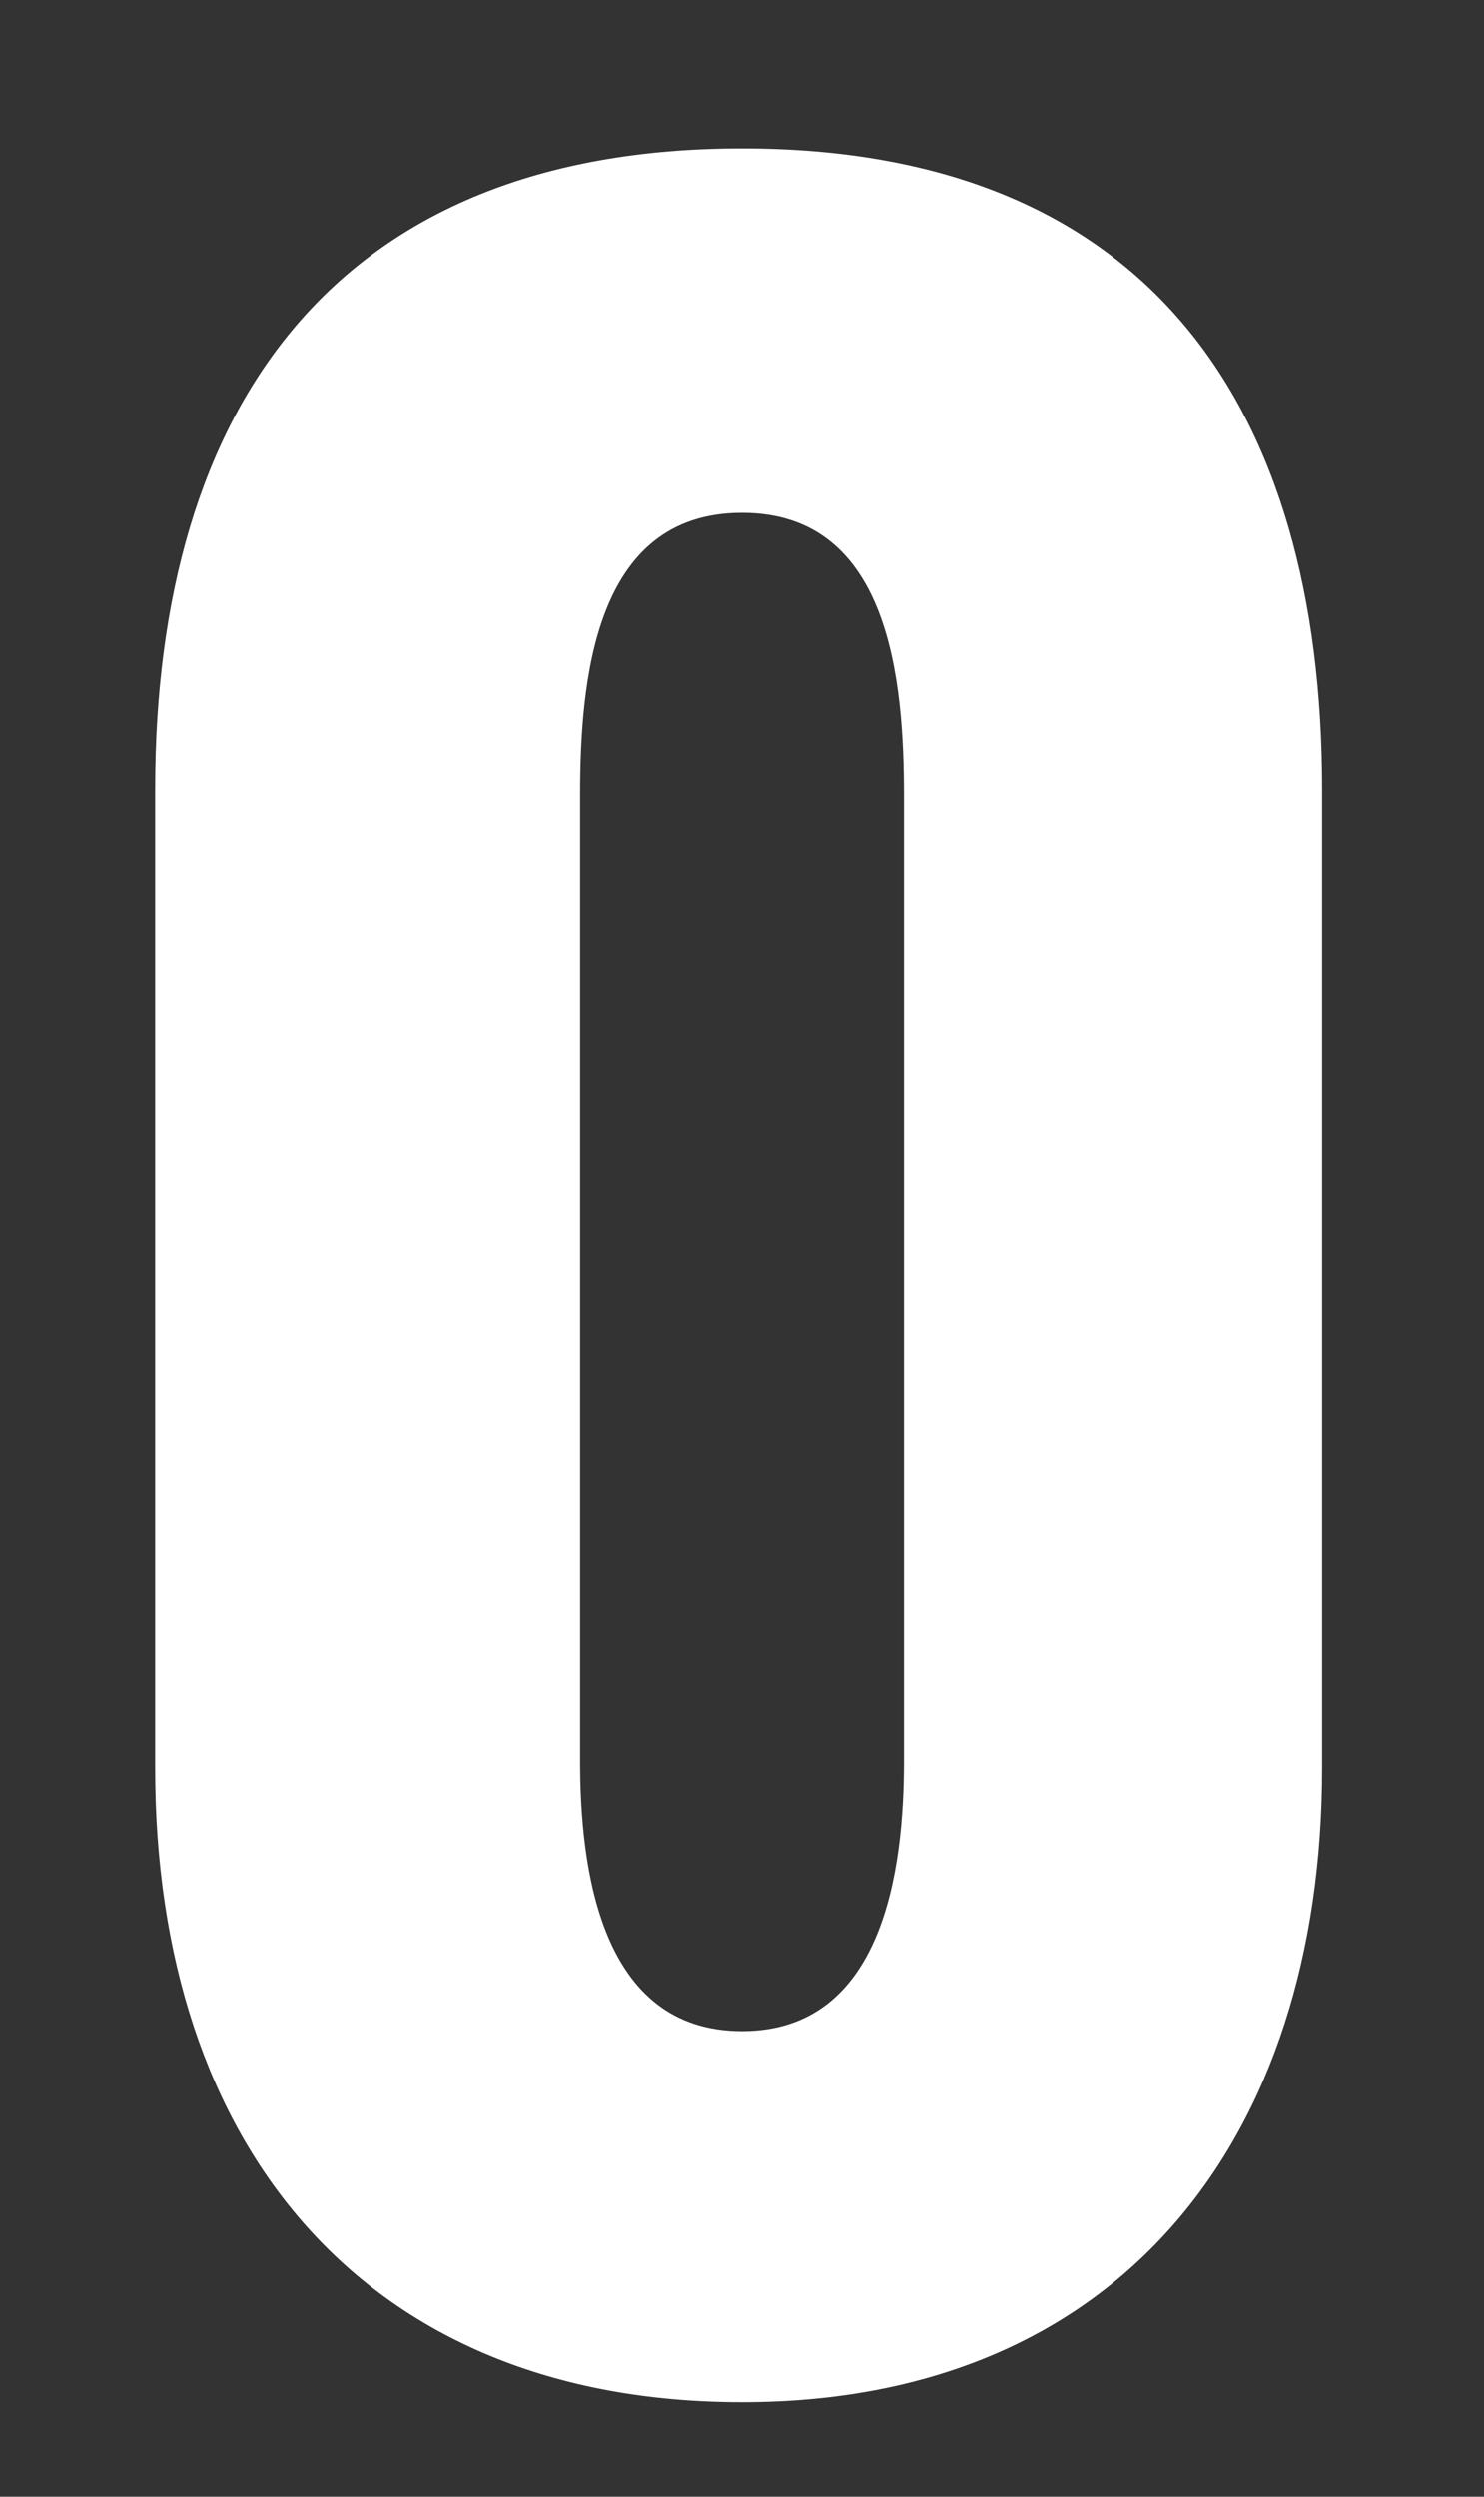
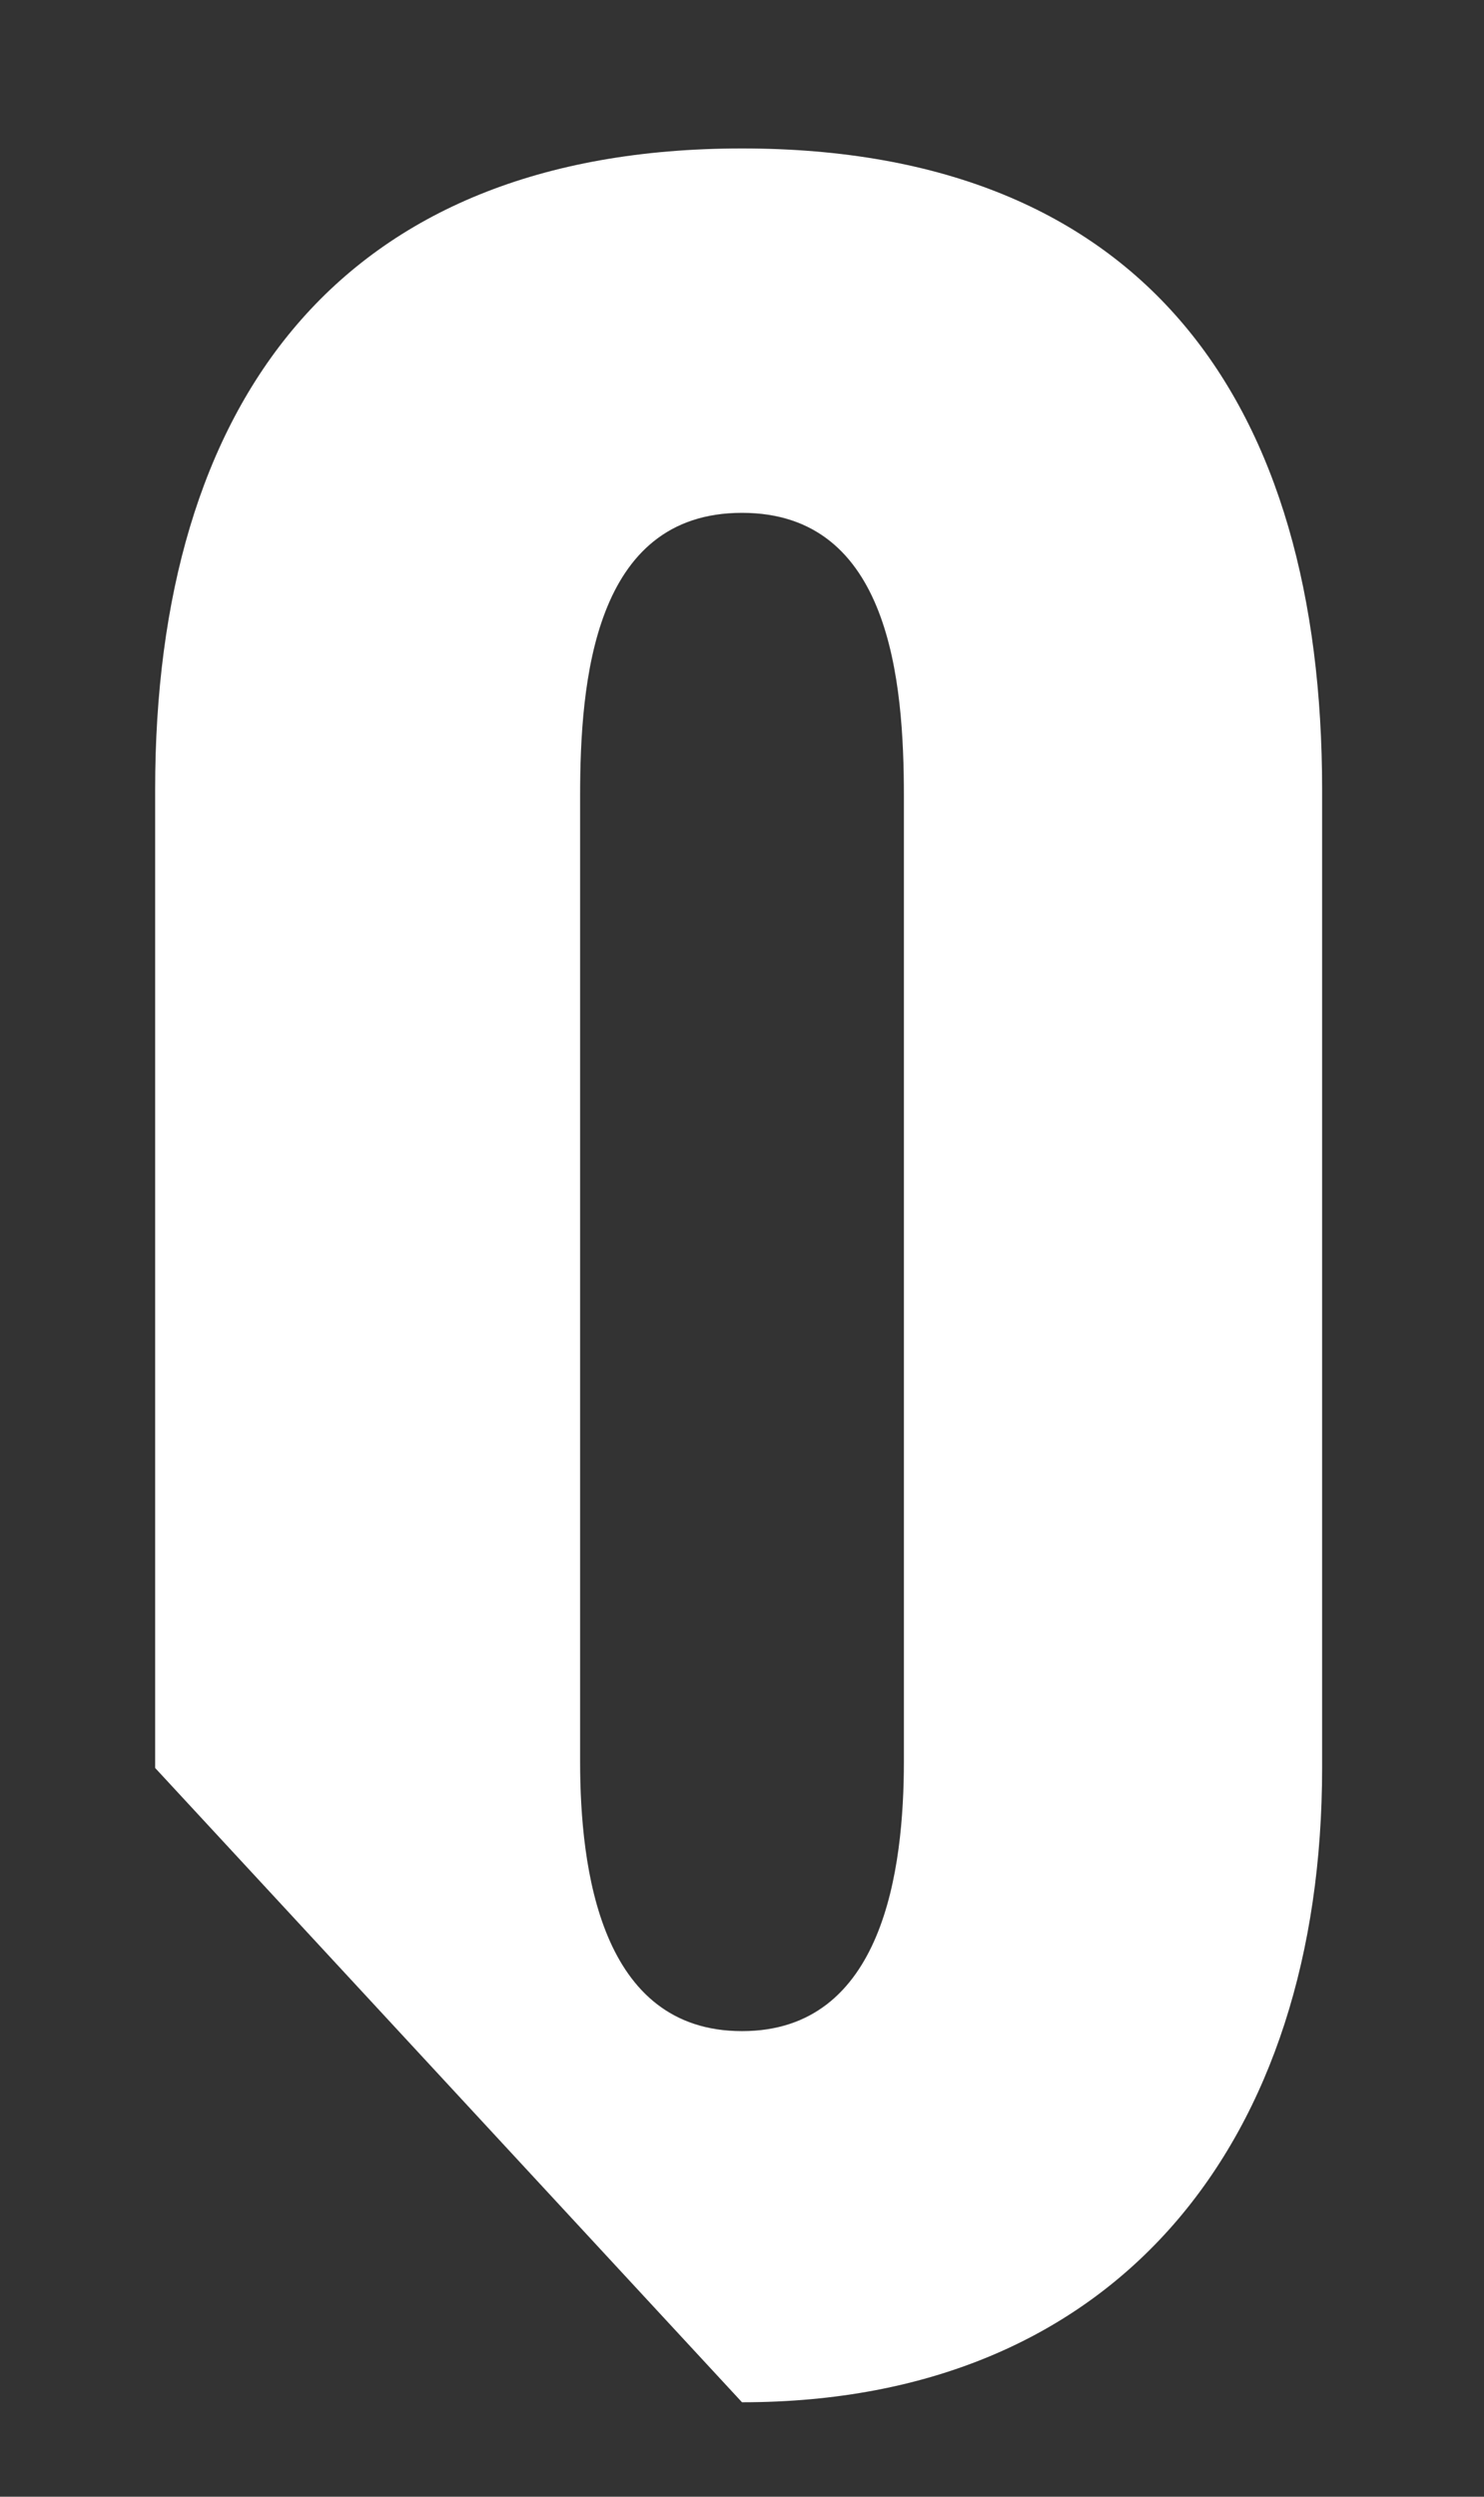
<svg xmlns="http://www.w3.org/2000/svg" id="_レイヤー_1" data-name="レイヤー_1" version="1.1" viewBox="0 0 22 37">
  <rect x="0" y="0" width="22" height="37" fill="#333333" stroke="none" />
  <defs>
    <style>
      .st0 {
        isolation: isolate;
      }

      .st1 {
        fill: #fff;
      }
    </style>
  </defs>
  <g class="st0">
-     <path class="st1" d="M2.3,26.2v-14.5C2.3,6,5,2.2,11,2.2s8.6,3.8,8.6,9.5v14.5c0,5.5-3,9.4-8.6,9.4s-8.7-3.8-8.7-9.4ZM13.4,26.1v-14.3c0-1.7-.2-4.2-2.4-4.2s-2.4,2.5-2.4,4.2v14.3c0,1.6.3,4,2.4,4s2.4-2.4,2.4-4Z" />
+     <path class="st1" d="M2.3,26.2v-14.5C2.3,6,5,2.2,11,2.2s8.6,3.8,8.6,9.5v14.5c0,5.5-3,9.4-8.6,9.4ZM13.4,26.1v-14.3c0-1.7-.2-4.2-2.4-4.2s-2.4,2.5-2.4,4.2v14.3c0,1.6.3,4,2.4,4s2.4-2.4,2.4-4Z" />
  </g>
</svg>